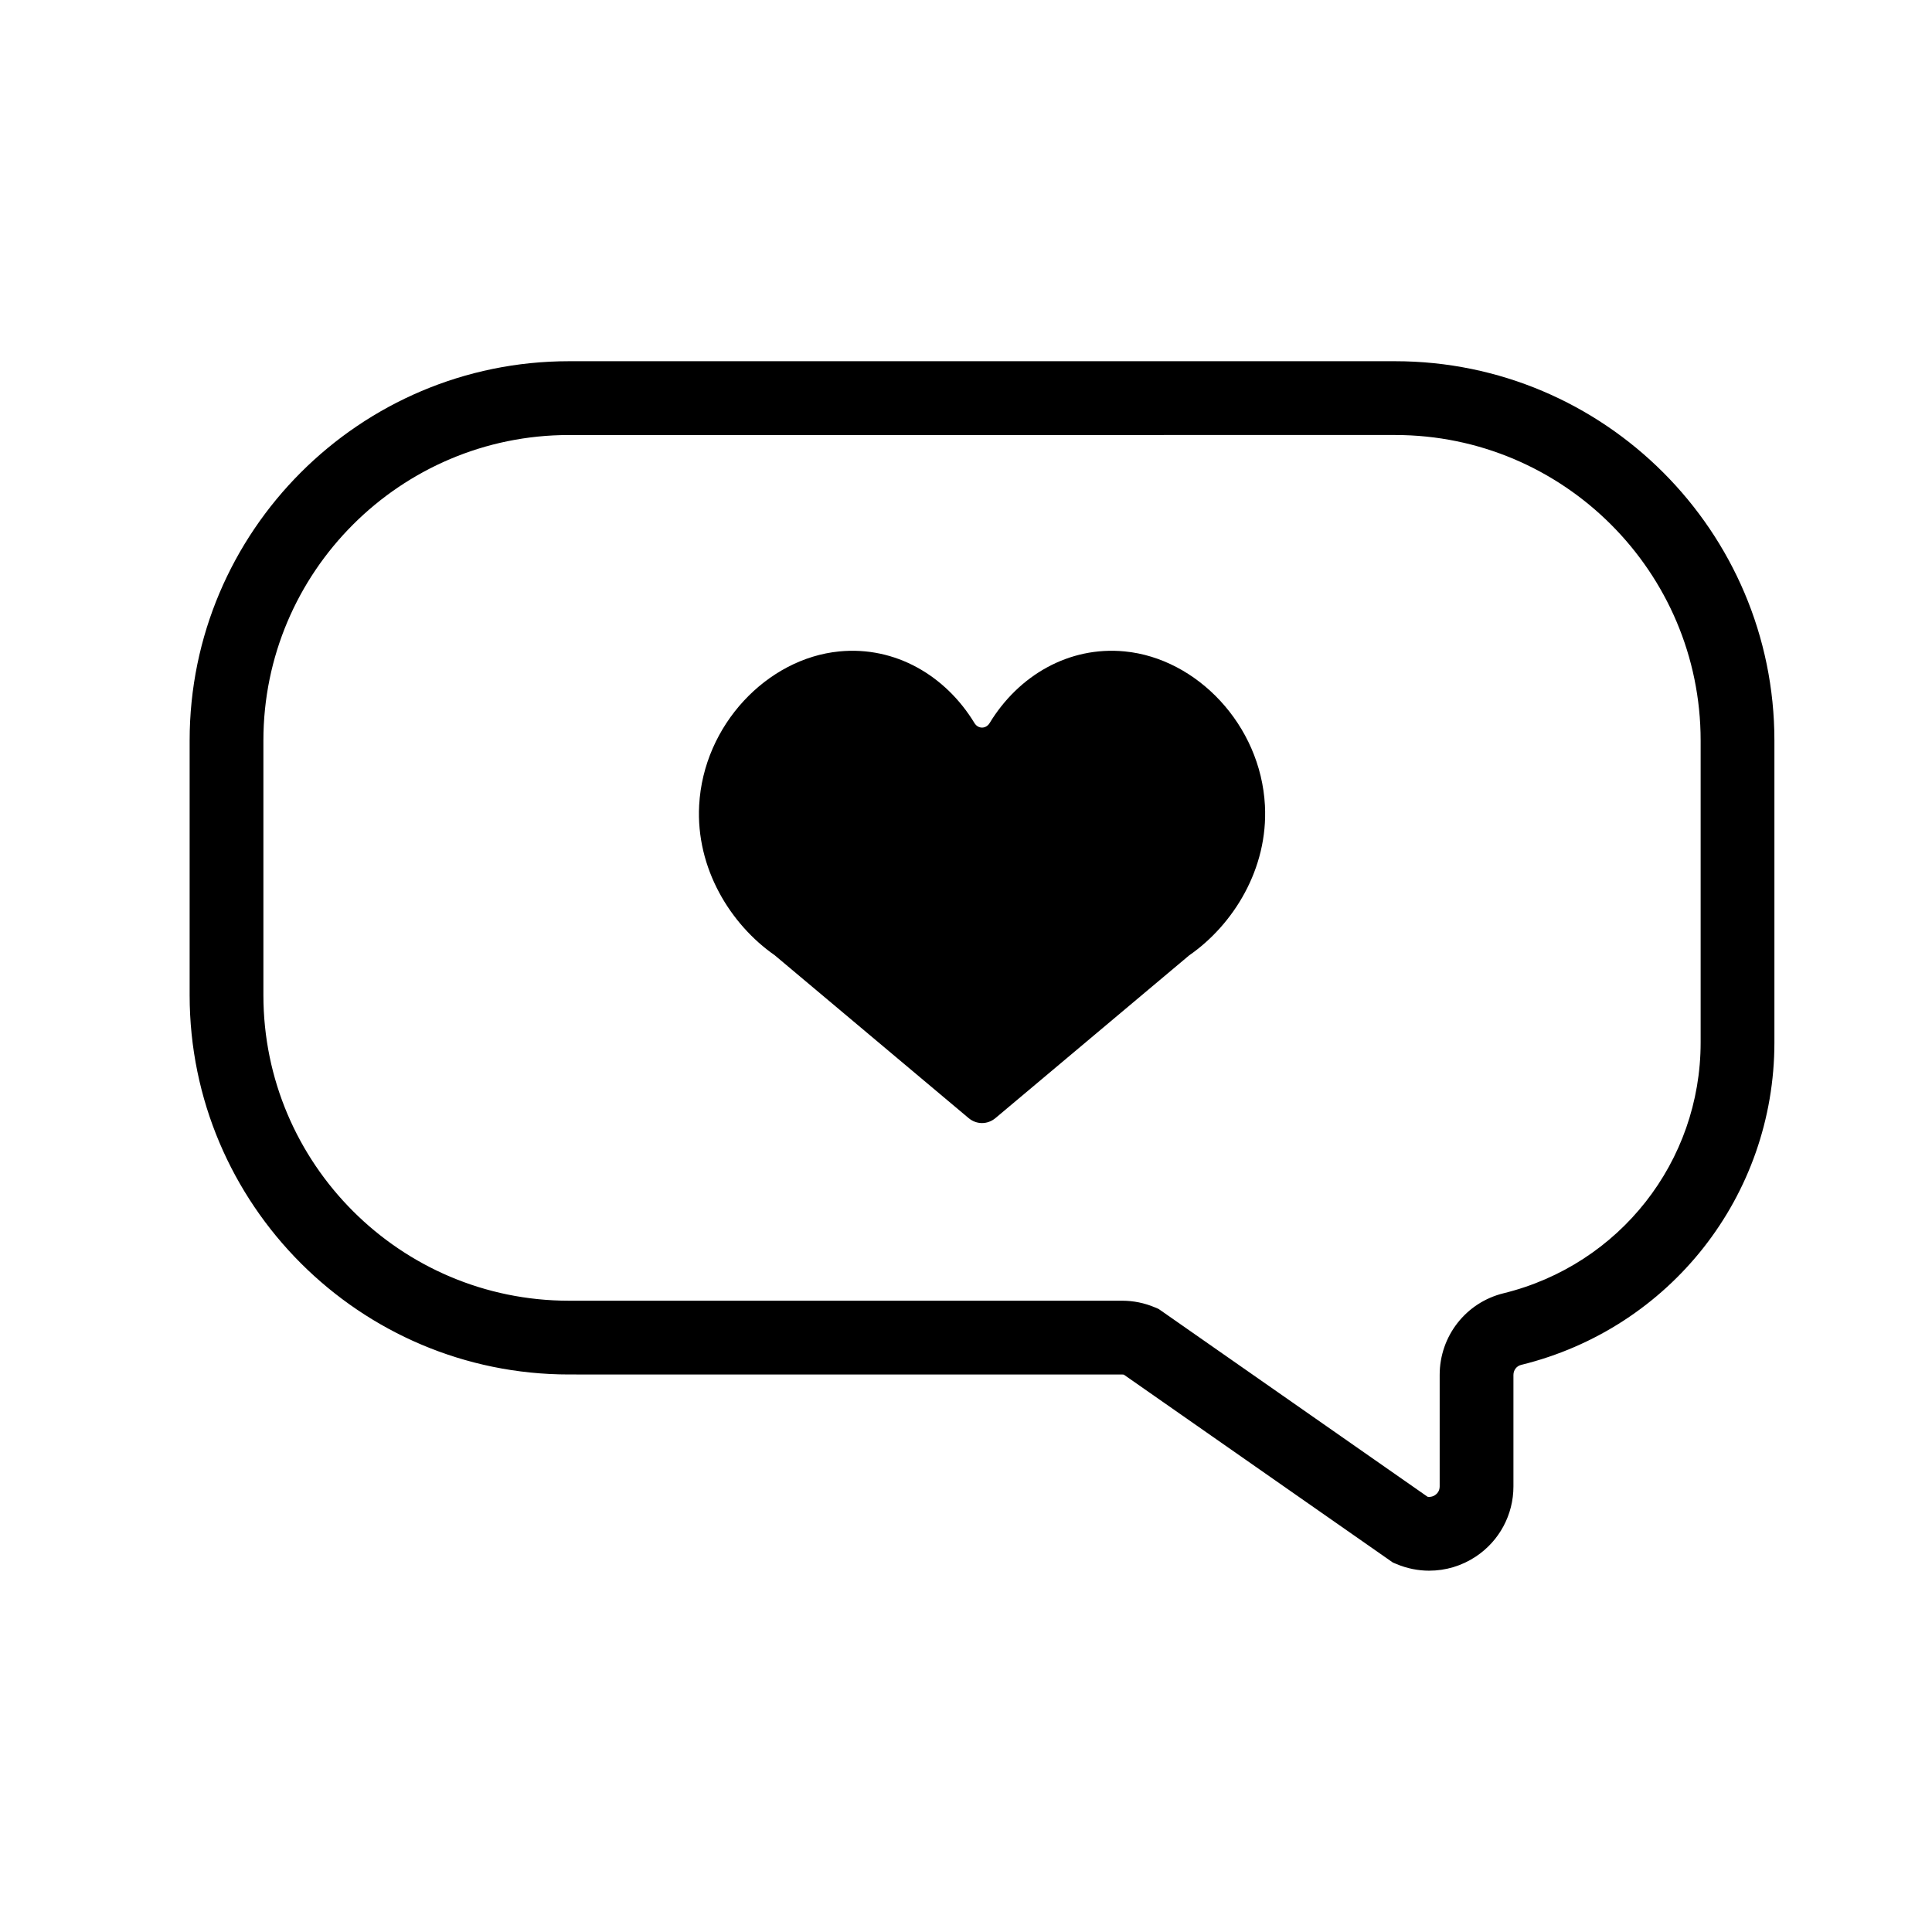
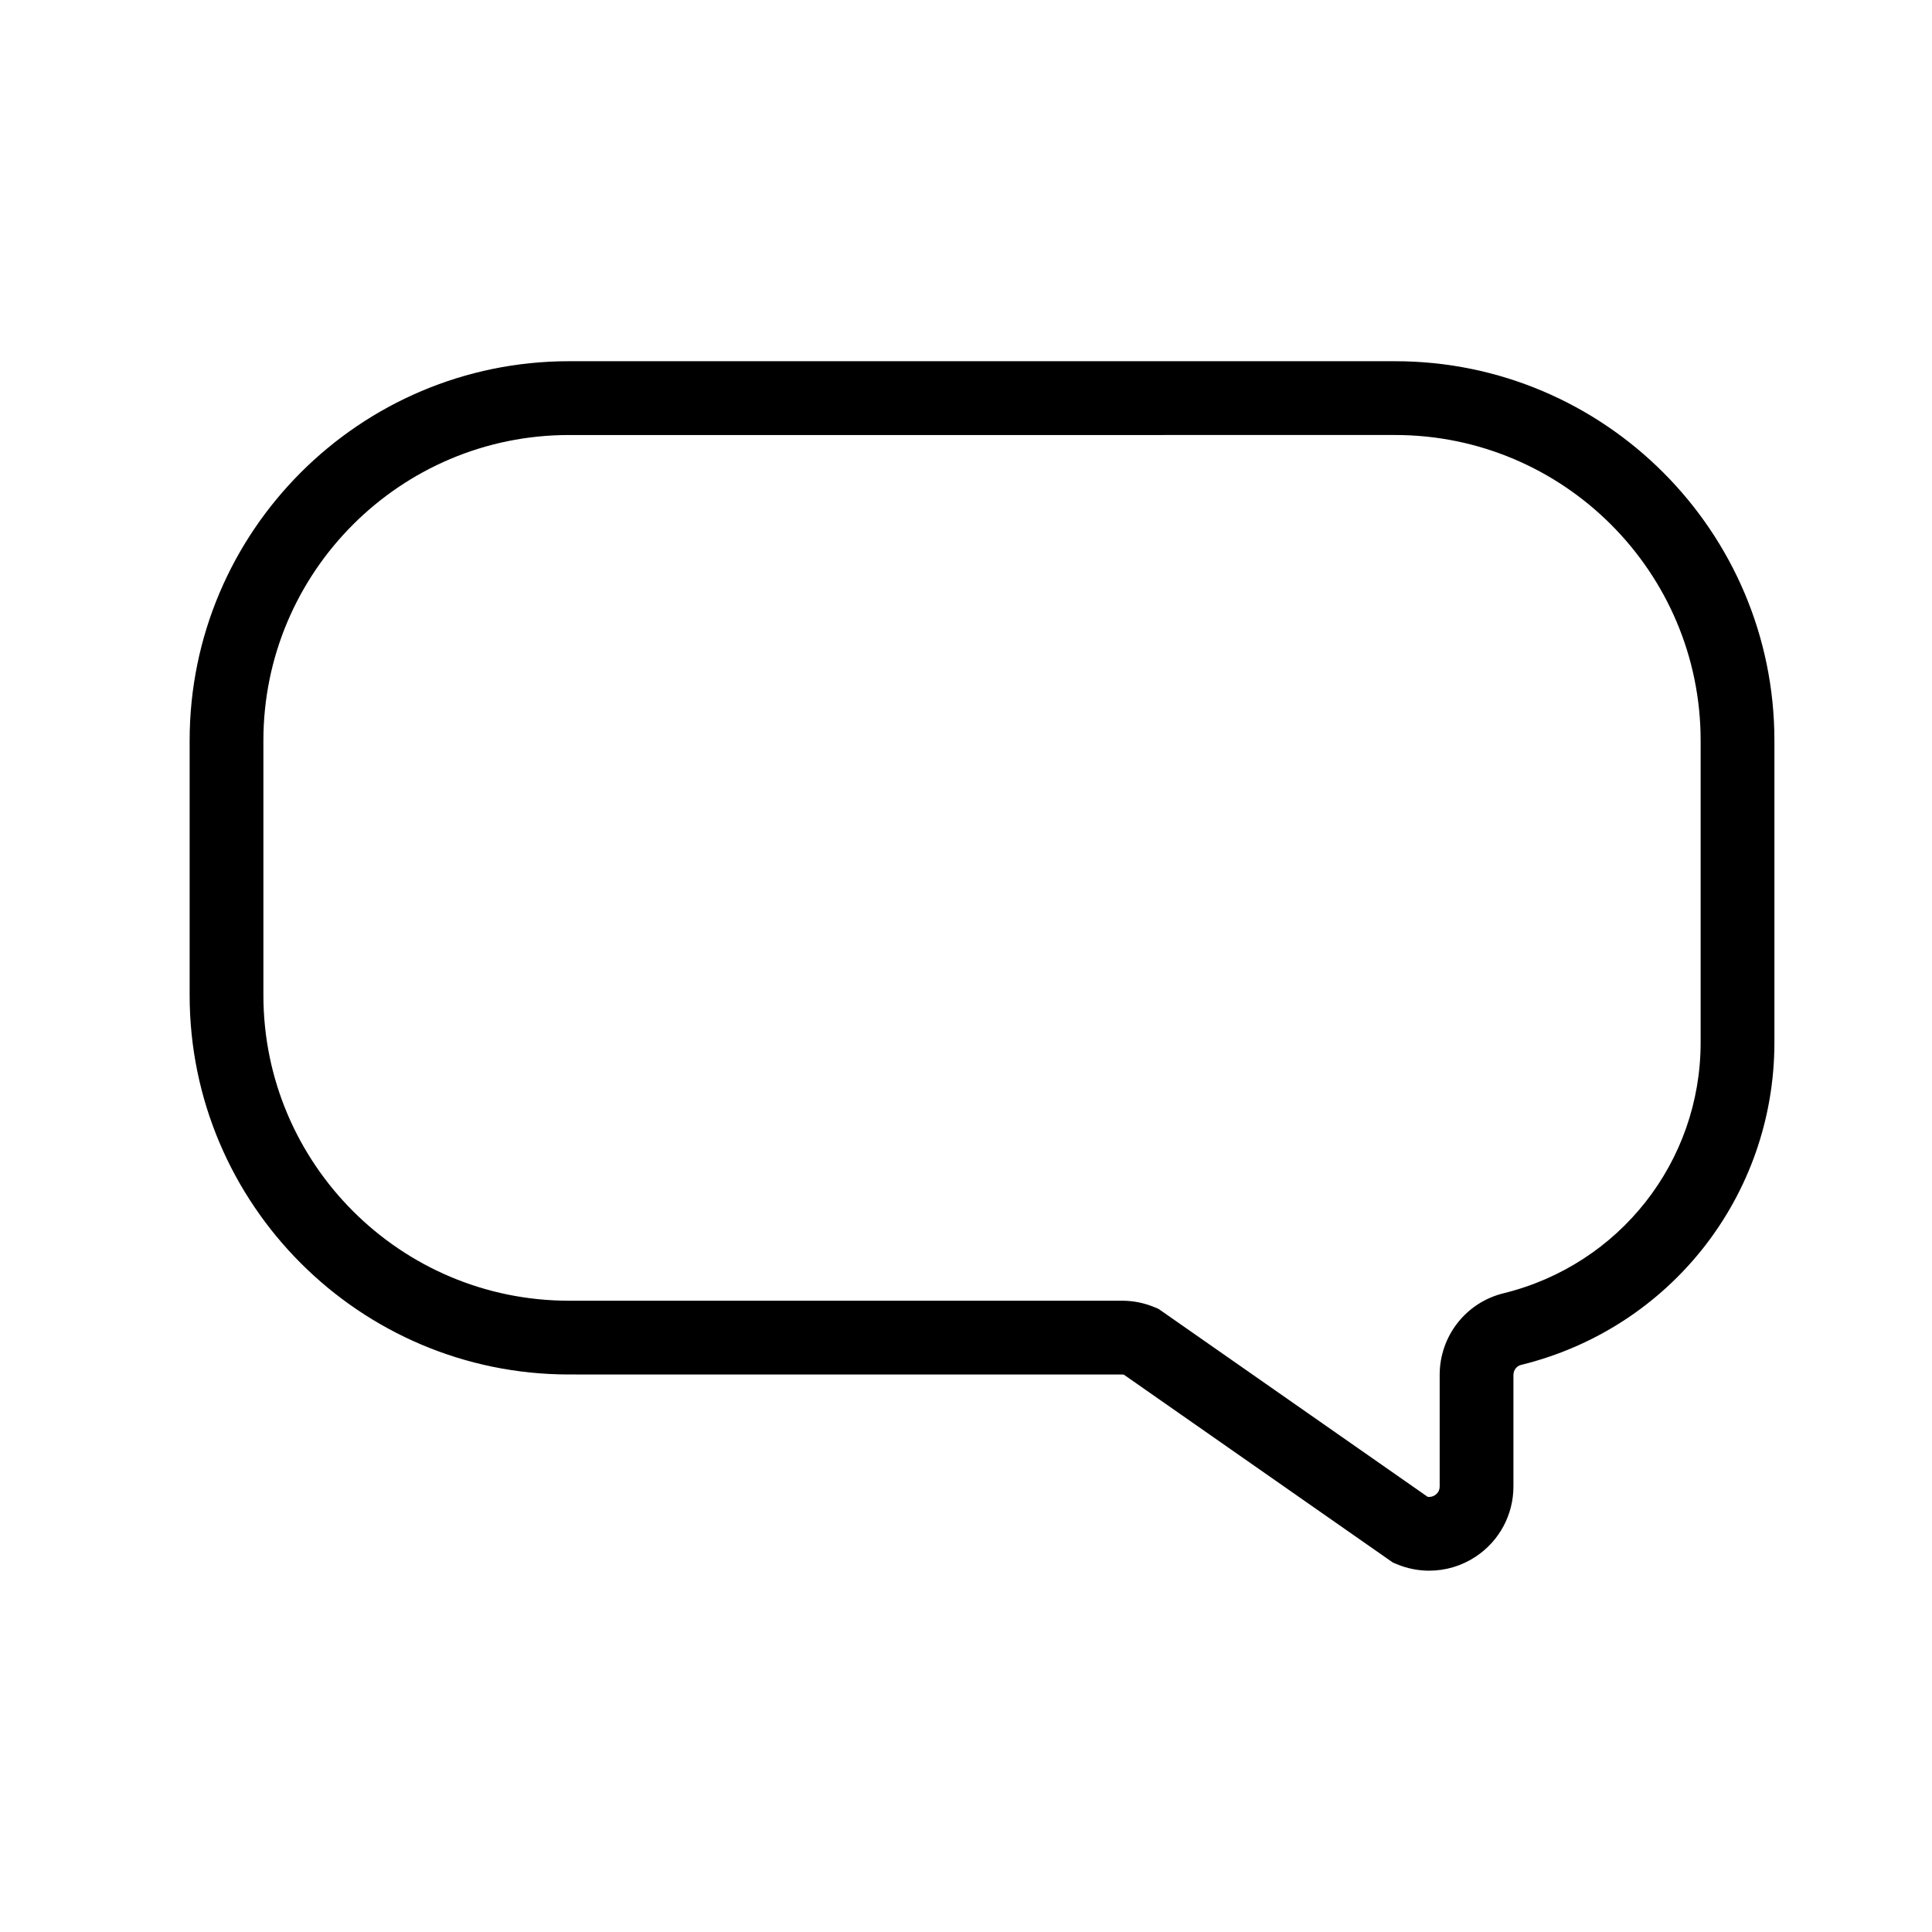
<svg xmlns="http://www.w3.org/2000/svg" fill="#000000" width="800px" height="800px" version="1.1" viewBox="144 144 512 512">
  <g>
    <path d="m522.77 560.25c-2.949 0-5.918-0.59-8.723-1.777l-0.941-0.398-71.281-49.781c-0.148-0.023-0.297-0.039-0.449-0.039l-146.6-0.004c-55.426 0-100.52-45.09-100.52-100.52v-67.484c0-55.426 45.09-100.52 100.52-100.52h218.94c55.426 0 100.52 45.09 100.52 100.52v80.023c0 40.617-27.605 75.754-67.129 85.445-1.195 0.293-2.031 1.383-2.031 2.652v29.555c0 7.508-3.738 14.461-9.996 18.605-3.715 2.461-7.996 3.719-12.309 3.719zm-0.441-19.586c0.887 0.148 1.586-0.184 1.961-0.434 0.461-0.305 1.238-1.012 1.238-2.305v-29.555c0-10.297 6.961-19.195 16.926-21.641 30.754-7.543 52.234-34.871 52.234-66.457v-80.023c0-44.645-36.32-80.969-80.969-80.969l-218.95 0.004c-44.645 0-80.965 36.32-80.965 80.969v67.484c0 44.645 36.32 80.965 80.965 80.965h146.6c3.012 0 5.945 0.598 8.715 1.773l0.941 0.398 0.84 0.582z" />
-     <path d="m479.22 357.46c-1.125-21.375-18.062-38.98-37.148-40.828-14.863-1.441-28.18 6.434-35.805 18.977-0.98 1.613-3.051 1.613-4.031 0-7.625-12.543-20.945-20.418-35.805-18.977-19.078 1.848-36.012 19.438-37.148 40.801-0.891 16.734 8.332 31.574 20.02 39.715l24.906 20.914 26.469 22.23c2.113 1.777 5.027 1.777 7.144 0l26.469-22.23 24.844-20.871c11.715-8.121 20.965-22.973 20.086-39.73z" />
  </g>
</svg>